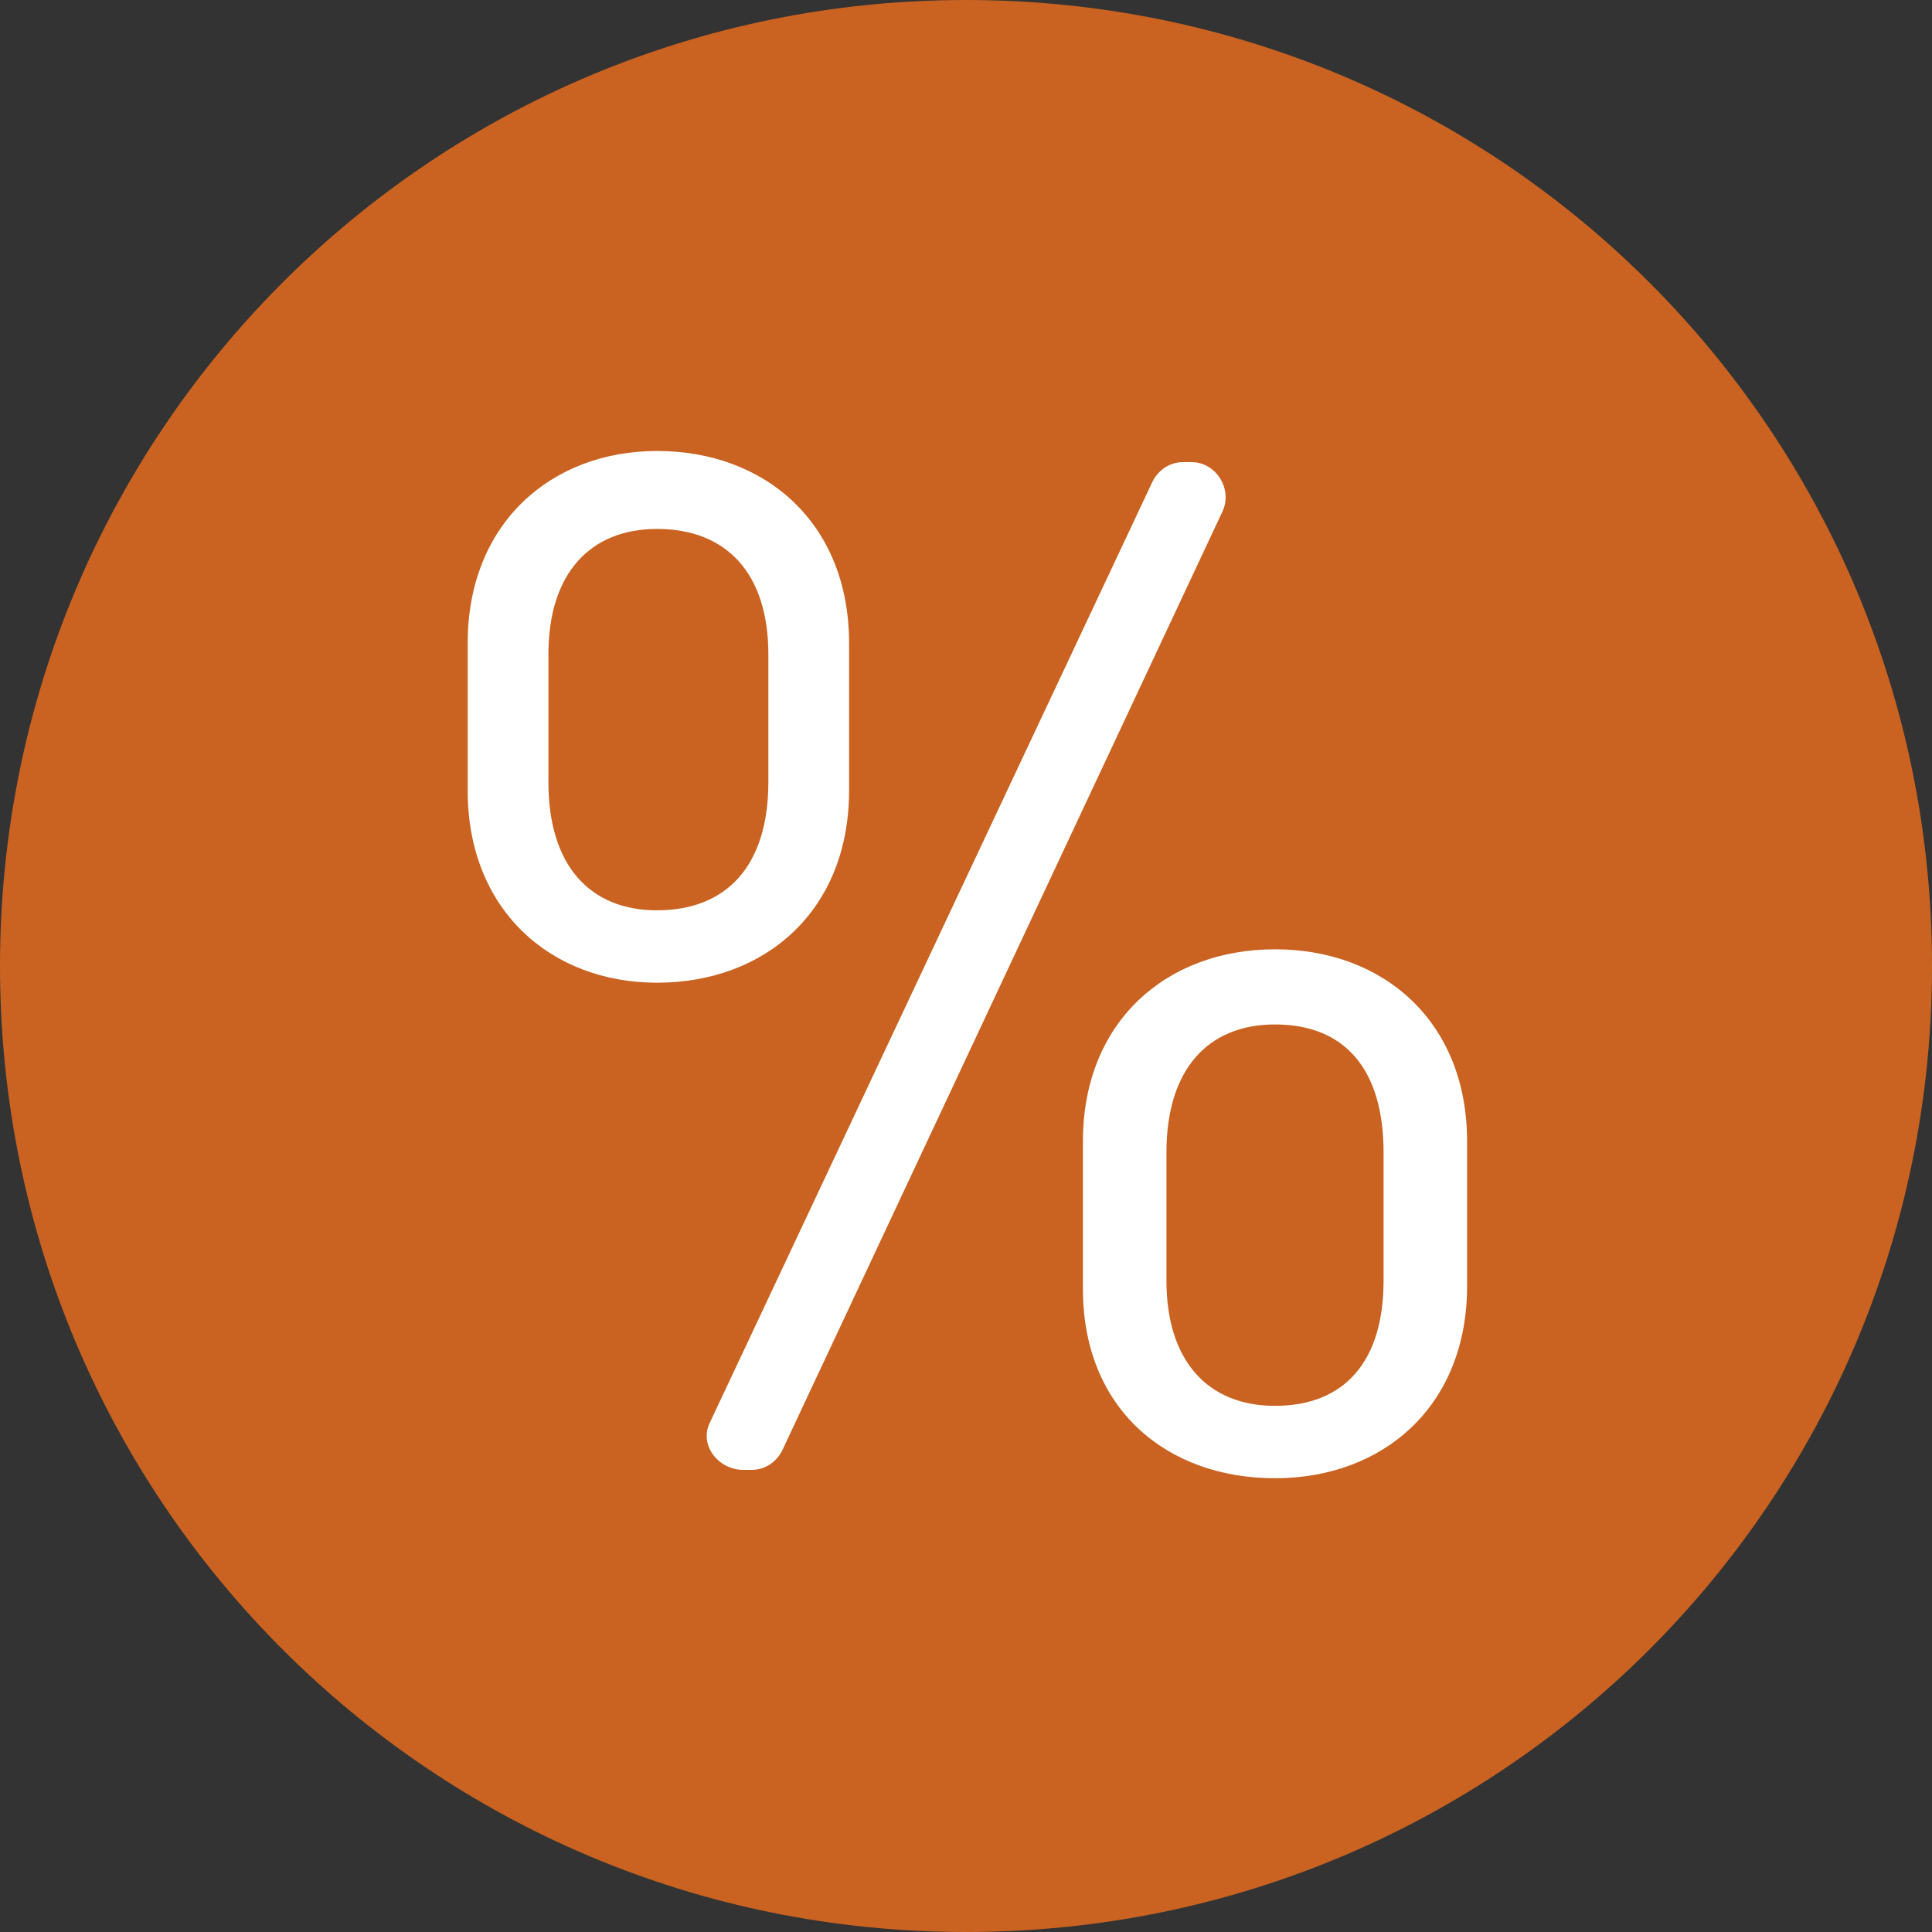
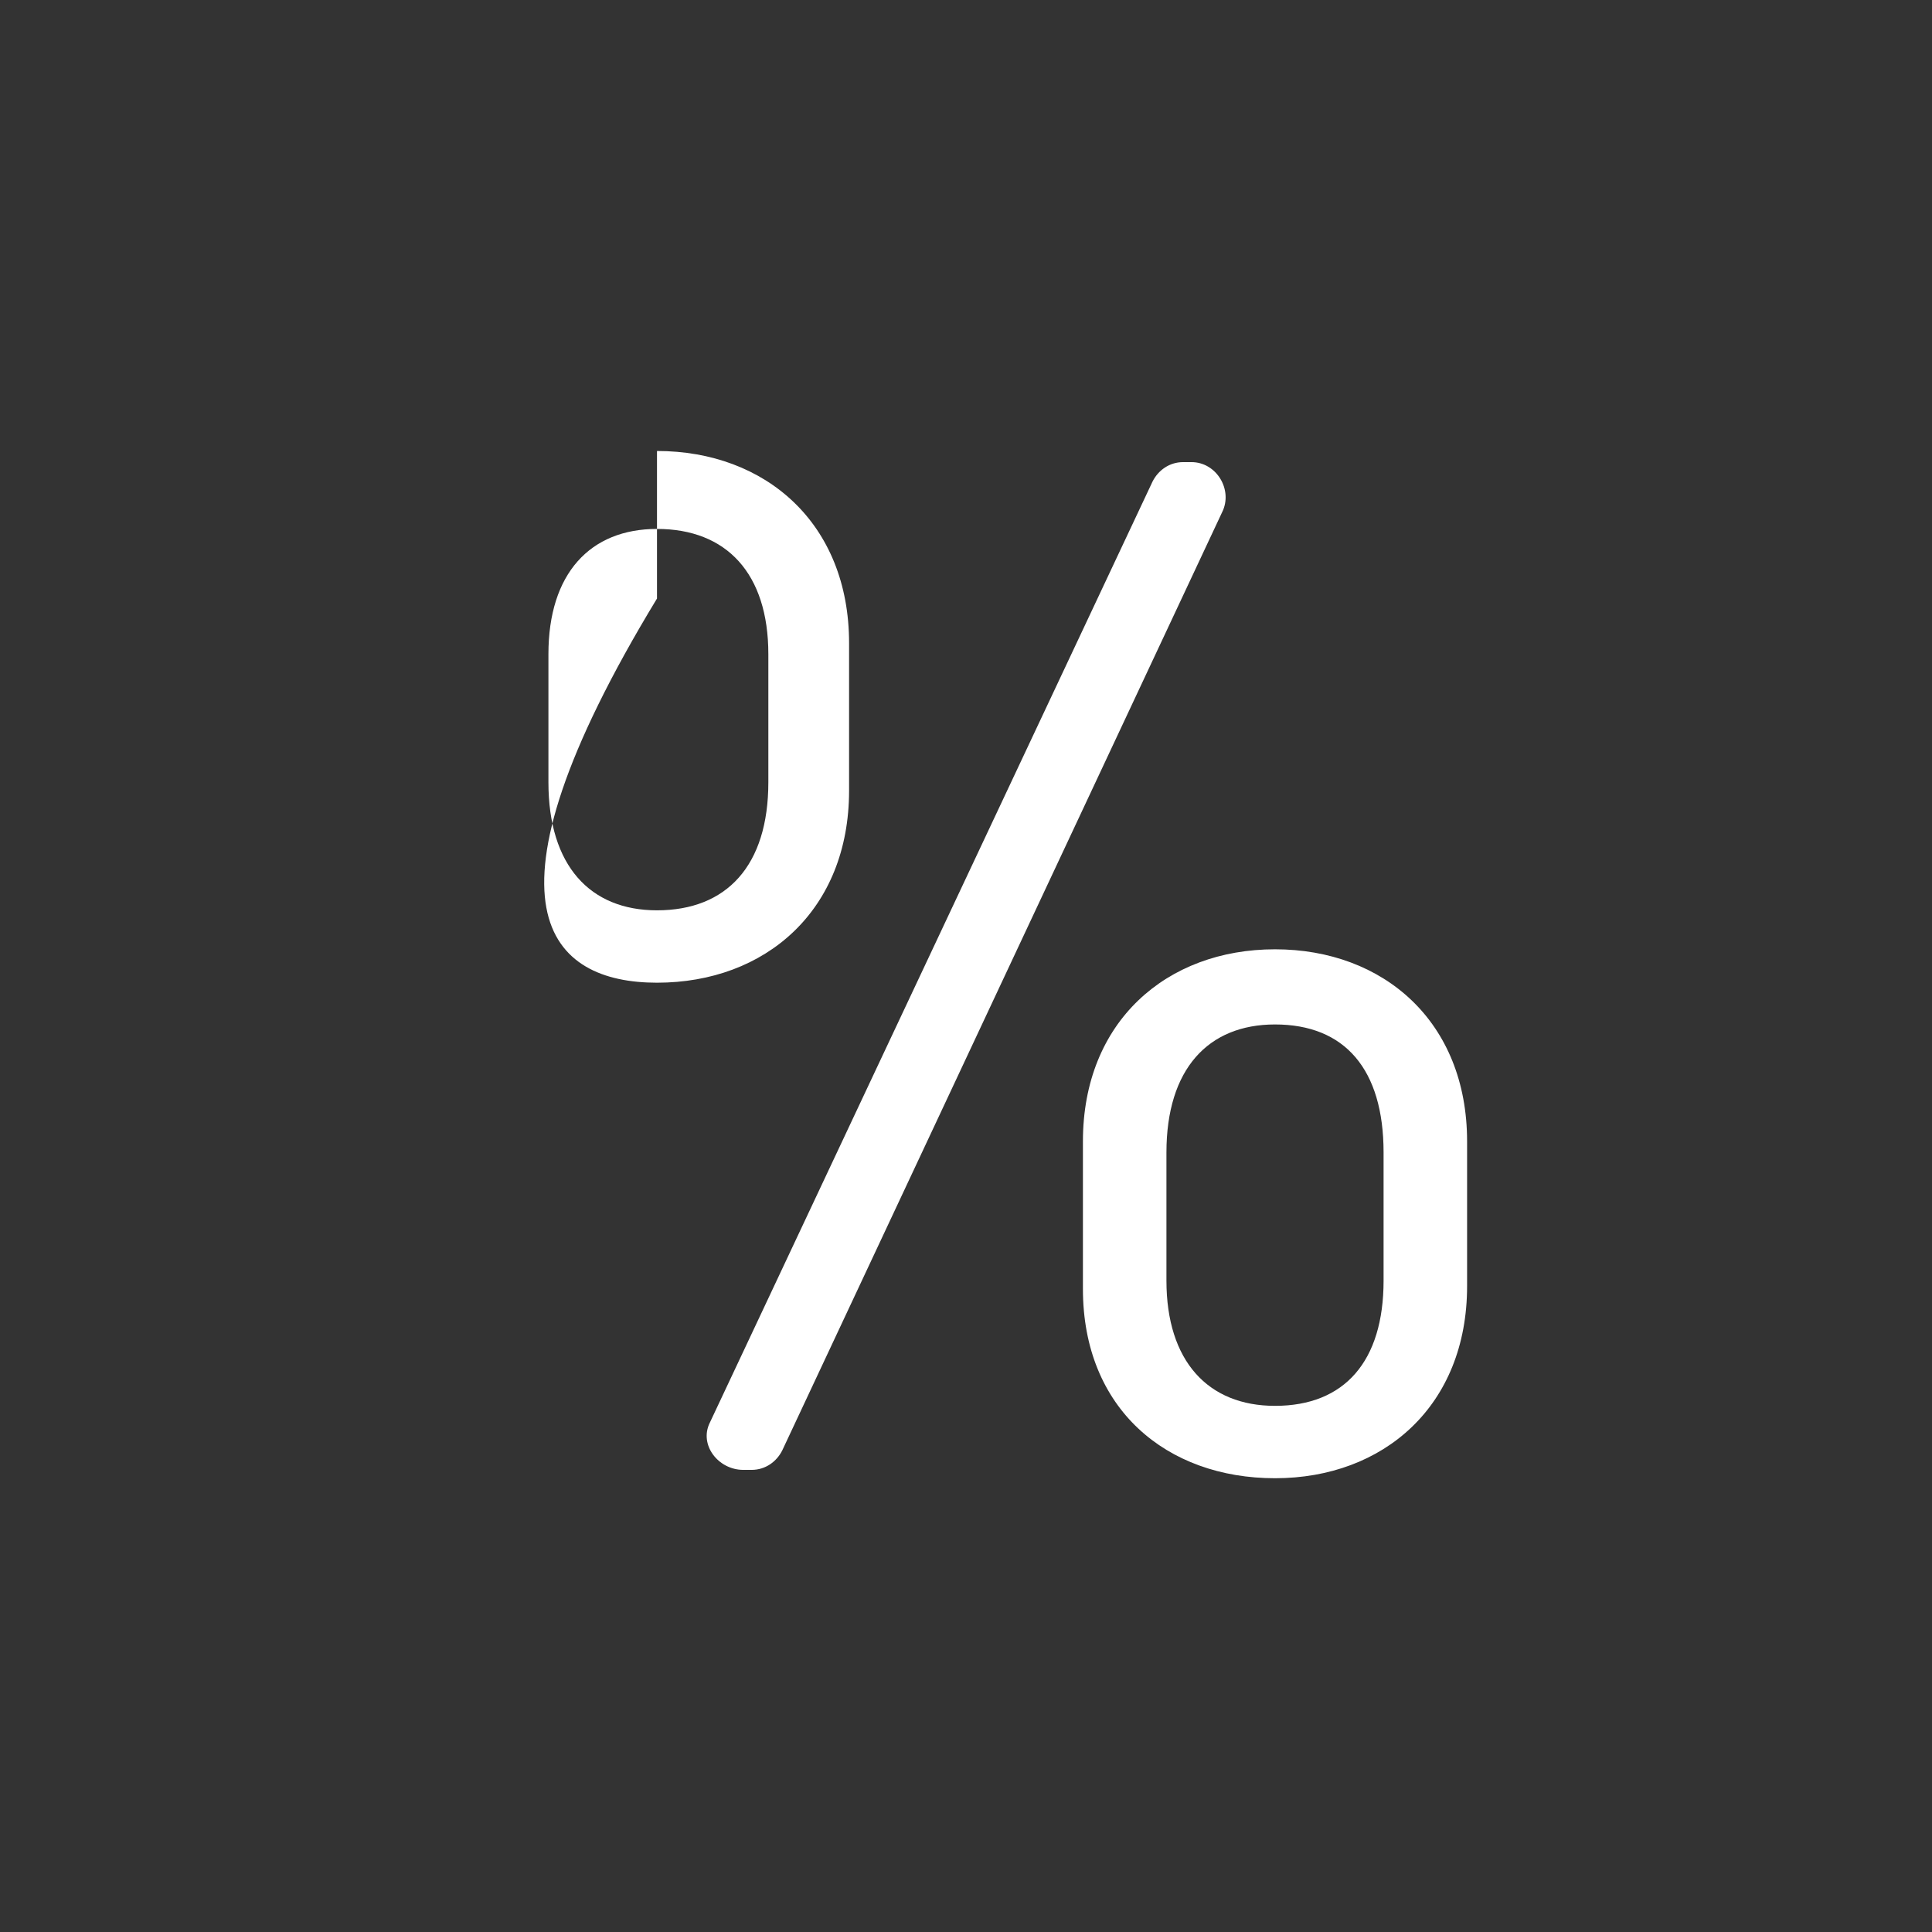
<svg xmlns="http://www.w3.org/2000/svg" version="1.1" x="0px" y="0px" viewBox="0 0 69.4 69.4" style="enable-background:new 0 0 69.4 69.4;" xml:space="preserve">
  <rect x="0" y="0" width="69.4" height="69.4" fill="#333333" stroke="none" />
  <style type="text/css">
	.st0{fill:#003750;}
	.st1{fill:#FFFFFF;}
	.st2{clip-path:url(#SVGID_2_);fill:#003750;}
	.st3{clip-path:url(#SVGID_2_);fill:#FFFFFF;}
	.st4{fill:#00A09B;}
	.st5{clip-path:url(#SVGID_4_);fill:#00A09B;}
	.st6{clip-path:url(#SVGID_4_);fill:#FFFFFF;}
	.st7{fill:#C8641E;}
	.st8{clip-path:url(#SVGID_6_);fill:#CA6320;}
	.st9{clip-path:url(#SVGID_6_);fill:#FFFFFF;}
	.st10{fill:#CA6321;}
</style>
  <g id="Icon_x5F_Set_-_Blau">
</g>
  <g id="Icon_x5F_Set_-_Türkis">
</g>
  <g id="Icon_x5F_Set_-_Orange">
    <g id="Sale_2_">
-       <path id="Kreis_19_" class="st10" d="M34.7,69.4c19.2,0,34.7-15.5,34.7-34.7C69.4,15.5,53.9,0,34.7,0S0,15.5,0,34.7    C0,53.9,15.5,69.4,34.7,69.4" />
-       <path id="Sale_3_" class="st1" d="M45.8,50.5c-2.4,0-3.9-1.6-3.9-4.5v-4.6c0-3,1.5-4.6,3.9-4.6c2.5,0,3.9,1.6,3.9,4.6V46    C49.7,48.9,48.3,50.5,45.8,50.5 M45.8,53.1c3.9,0,6.9-2.6,6.9-6.9V41c0-4.3-3-6.9-6.9-6.9s-6.9,2.6-6.9,6.9v5.3    C38.9,50.6,41.9,53.1,45.8,53.1 M23.6,32.7c-2.4,0-3.9-1.6-3.9-4.6v-4.6c0-2.9,1.5-4.5,3.9-4.5c2.5,0,4,1.6,4,4.5v4.6    C27.6,31.1,26.1,32.7,23.6,32.7 M23.6,35.3c3.9,0,6.9-2.6,6.9-6.9v-5.3c0-4.3-3-6.9-6.9-6.9c-3.8,0-6.8,2.6-6.8,6.9v5.3    C16.8,32.7,19.8,35.3,23.6,35.3 M26.7,52.8H27c0.5,0,0.9-0.3,1.1-0.7l15.8-33.7c0.4-0.8-0.2-1.8-1.1-1.8h-0.3    c-0.5,0-0.9,0.3-1.1,0.7L25.5,51.1C25.1,51.9,25.8,52.8,26.7,52.8z" />
+       <path id="Sale_3_" class="st1" d="M45.8,50.5c-2.4,0-3.9-1.6-3.9-4.5v-4.6c0-3,1.5-4.6,3.9-4.6c2.5,0,3.9,1.6,3.9,4.6V46    C49.7,48.9,48.3,50.5,45.8,50.5 M45.8,53.1c3.9,0,6.9-2.6,6.9-6.9V41c0-4.3-3-6.9-6.9-6.9s-6.9,2.6-6.9,6.9v5.3    C38.9,50.6,41.9,53.1,45.8,53.1 M23.6,32.7c-2.4,0-3.9-1.6-3.9-4.6v-4.6c0-2.9,1.5-4.5,3.9-4.5c2.5,0,4,1.6,4,4.5v4.6    C27.6,31.1,26.1,32.7,23.6,32.7 M23.6,35.3c3.9,0,6.9-2.6,6.9-6.9v-5.3c0-4.3-3-6.9-6.9-6.9v5.3    C16.8,32.7,19.8,35.3,23.6,35.3 M26.7,52.8H27c0.5,0,0.9-0.3,1.1-0.7l15.8-33.7c0.4-0.8-0.2-1.8-1.1-1.8h-0.3    c-0.5,0-0.9,0.3-1.1,0.7L25.5,51.1C25.1,51.9,25.8,52.8,26.7,52.8z" />
    </g>
  </g>
</svg>